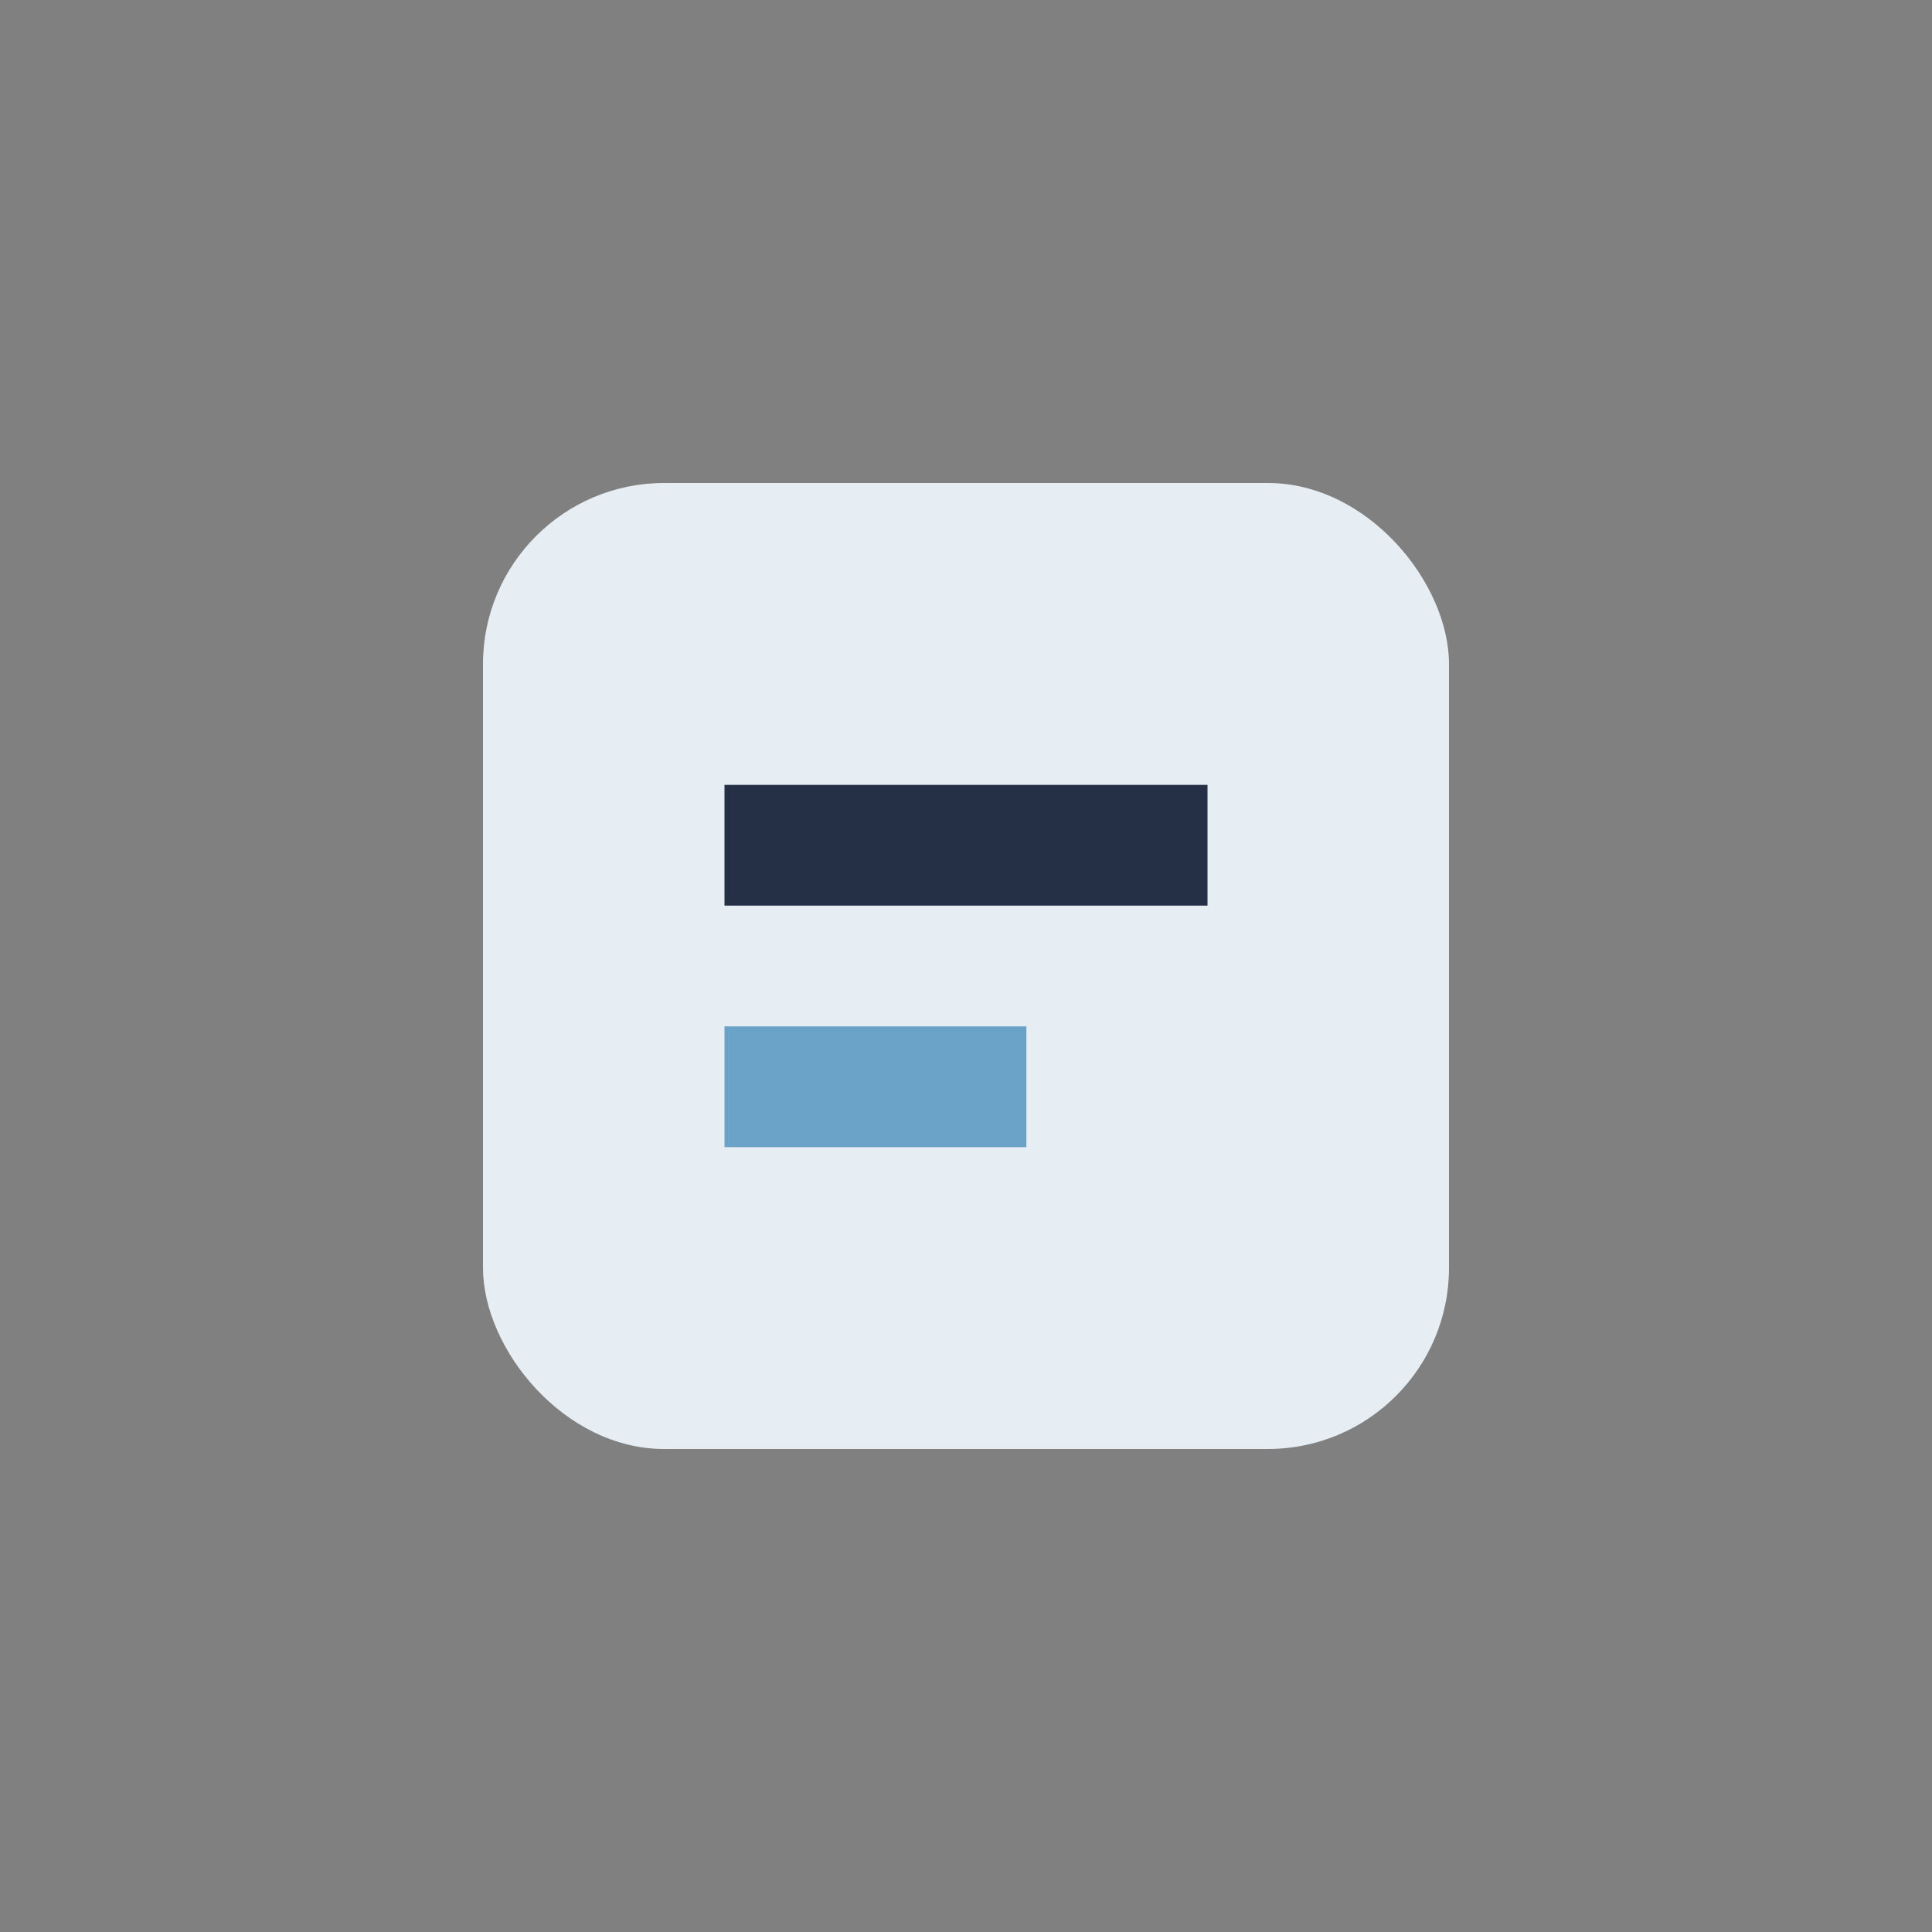
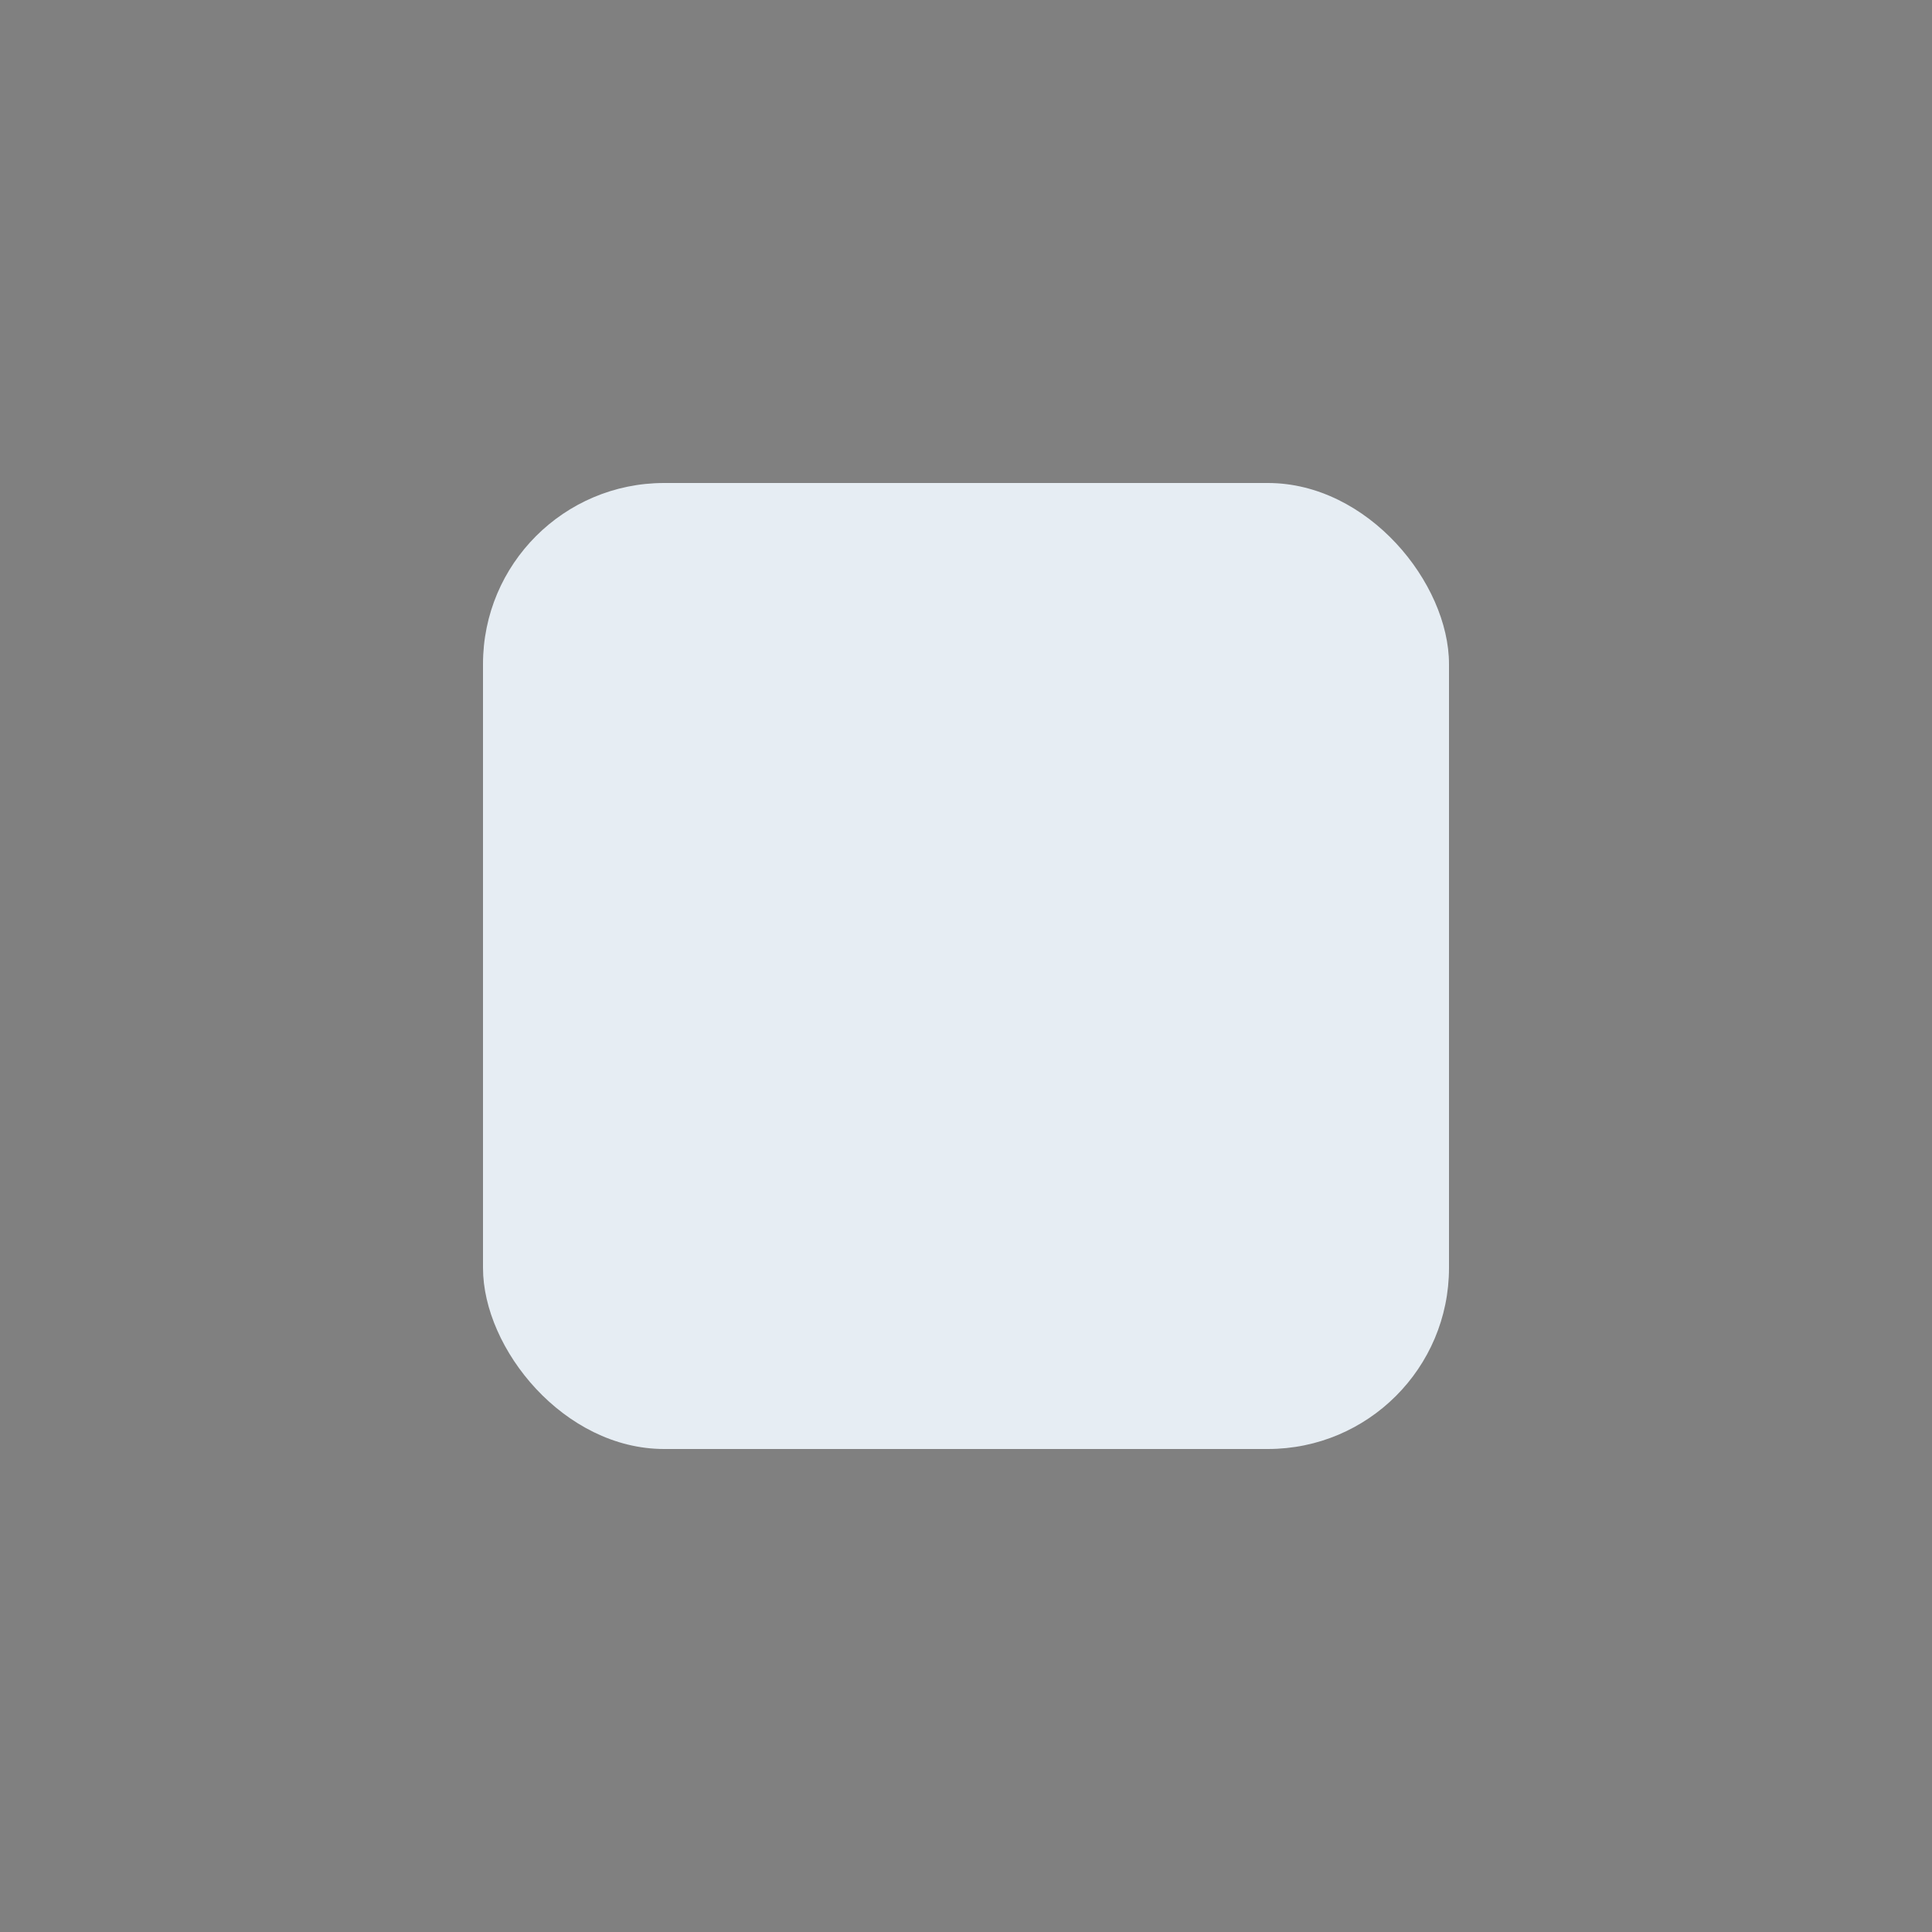
<svg xmlns="http://www.w3.org/2000/svg" width="32" height="32" viewBox="0 0 32 32">
  <rect x="0" y="0" width="32" height="32" fill="#808080" stroke="none" />
  <rect x="8" y="8" width="16" height="16" rx="3" fill="#E6EDF3" />
-   <rect x="12" y="13" width="8" height="2" fill="#253047" />
-   <rect x="12" y="17" width="5" height="2" fill="#6AA3C7" />
</svg>